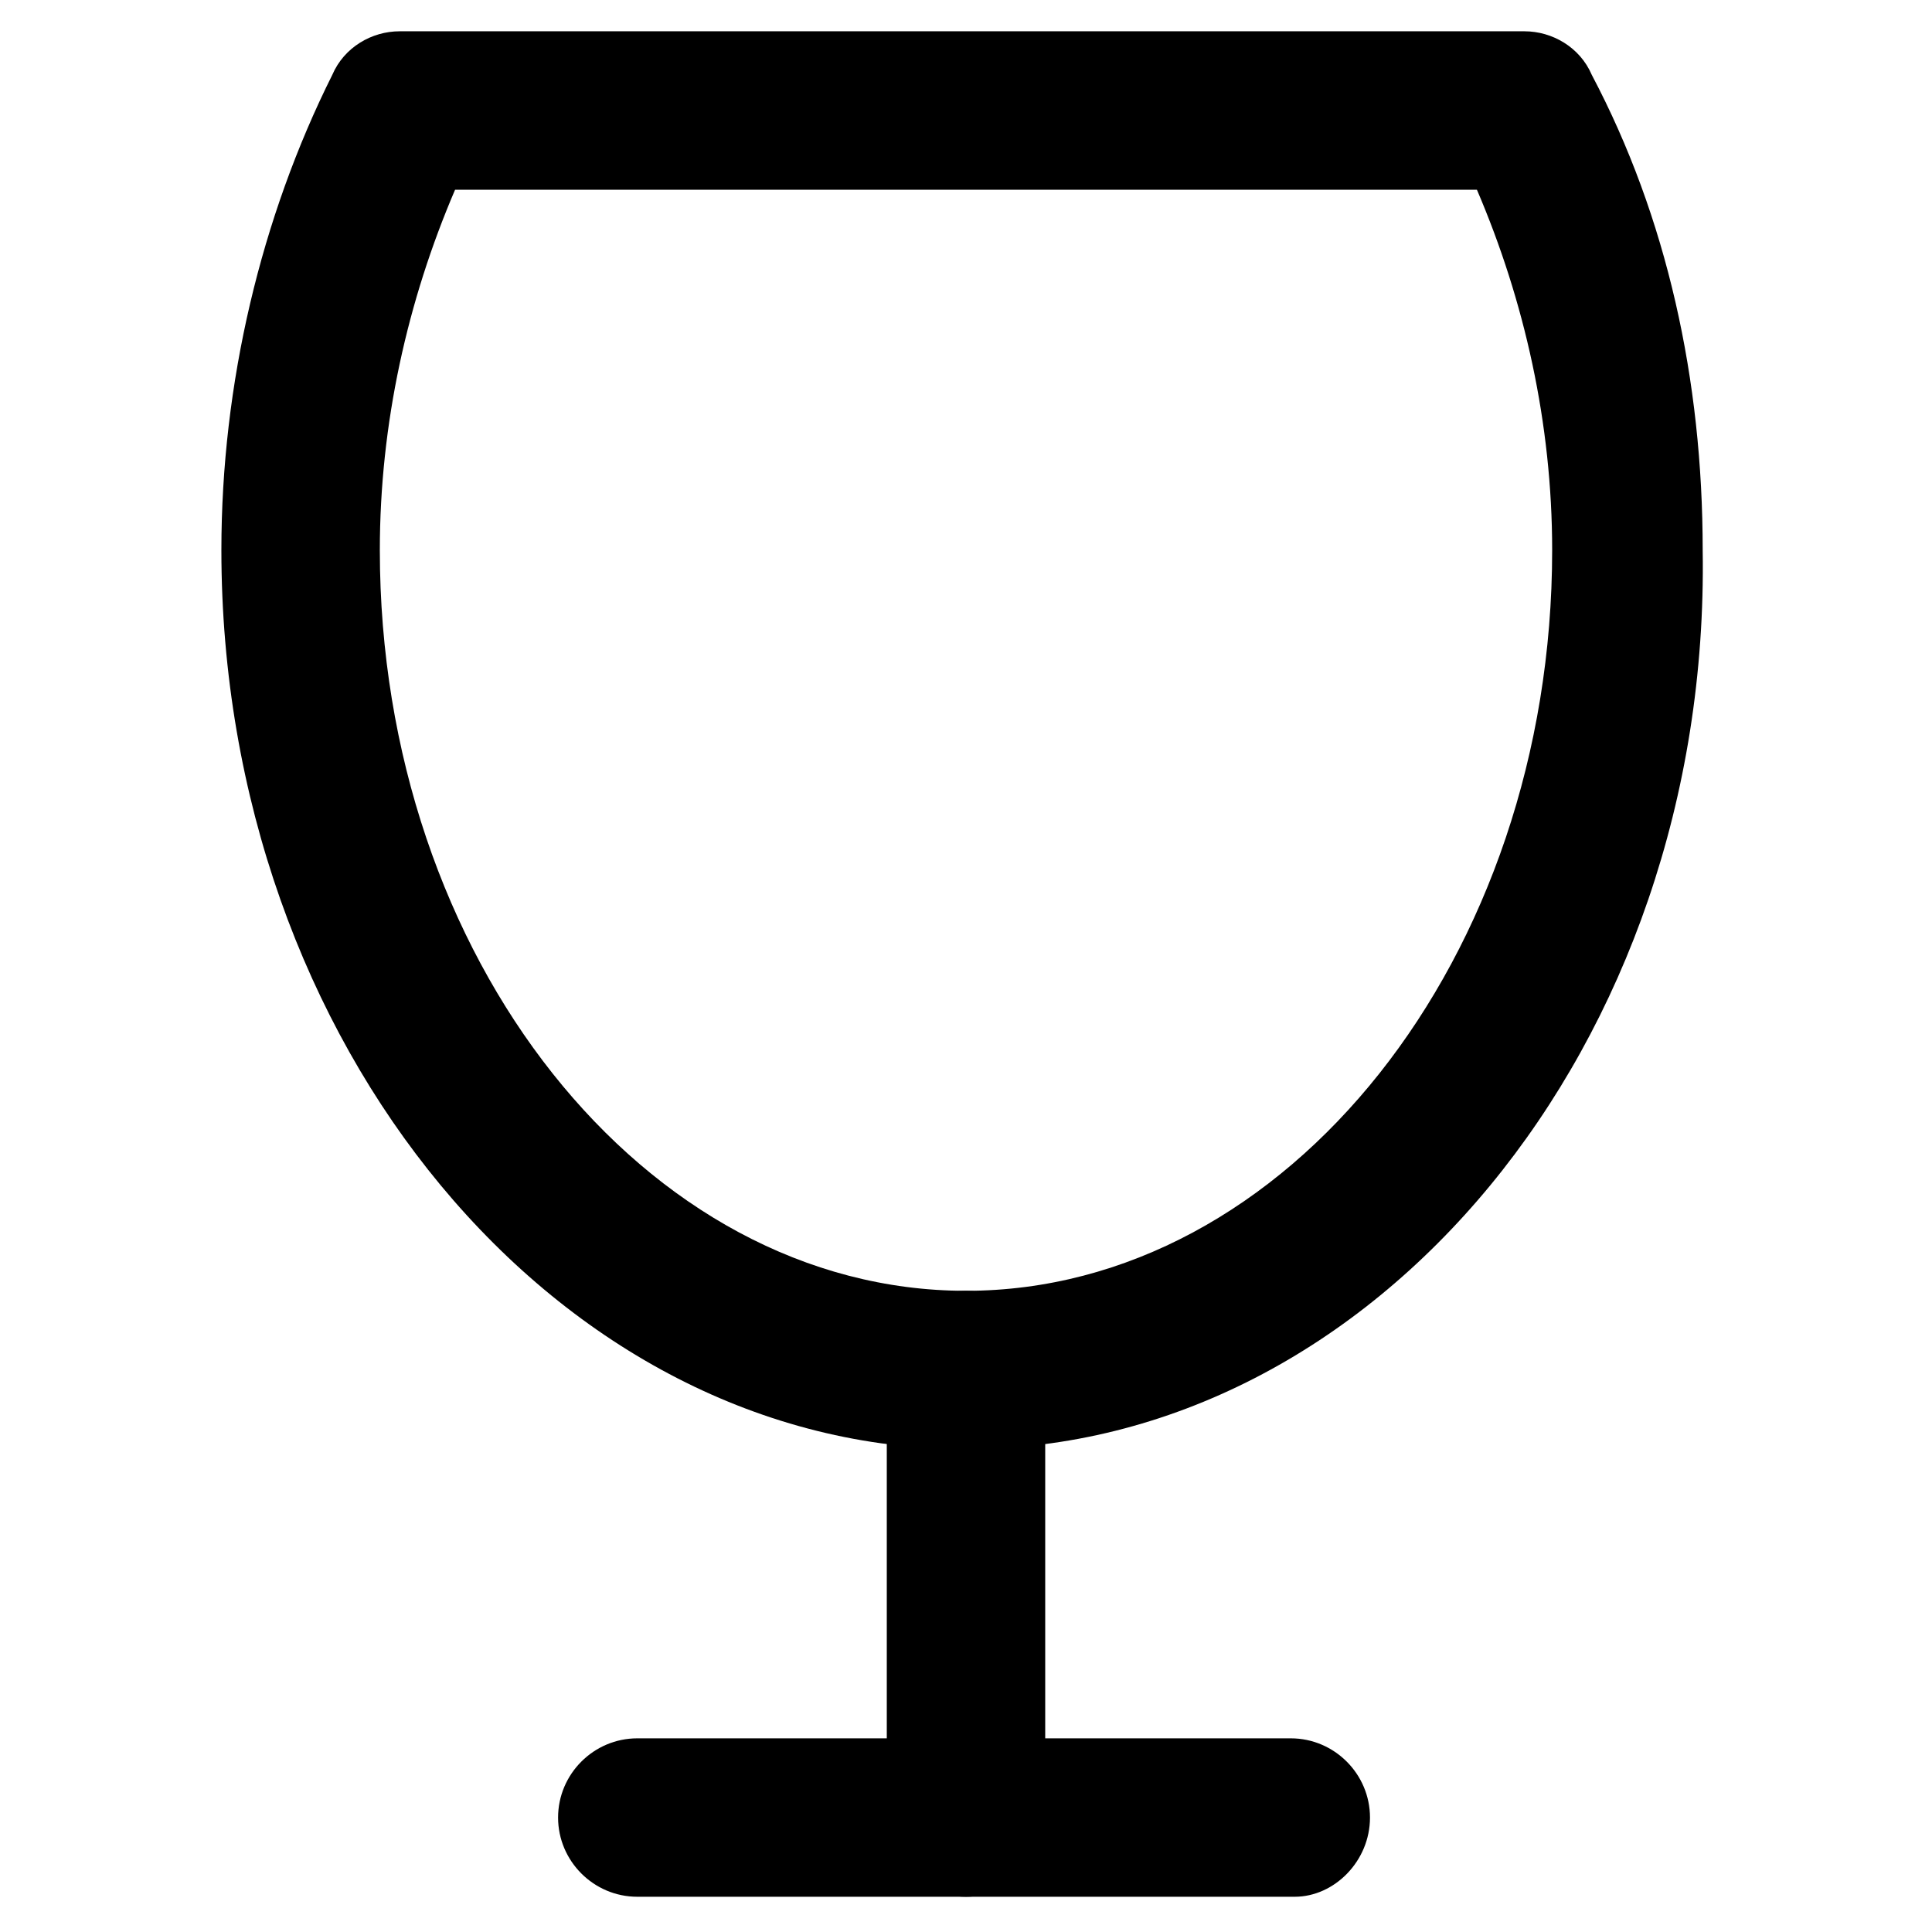
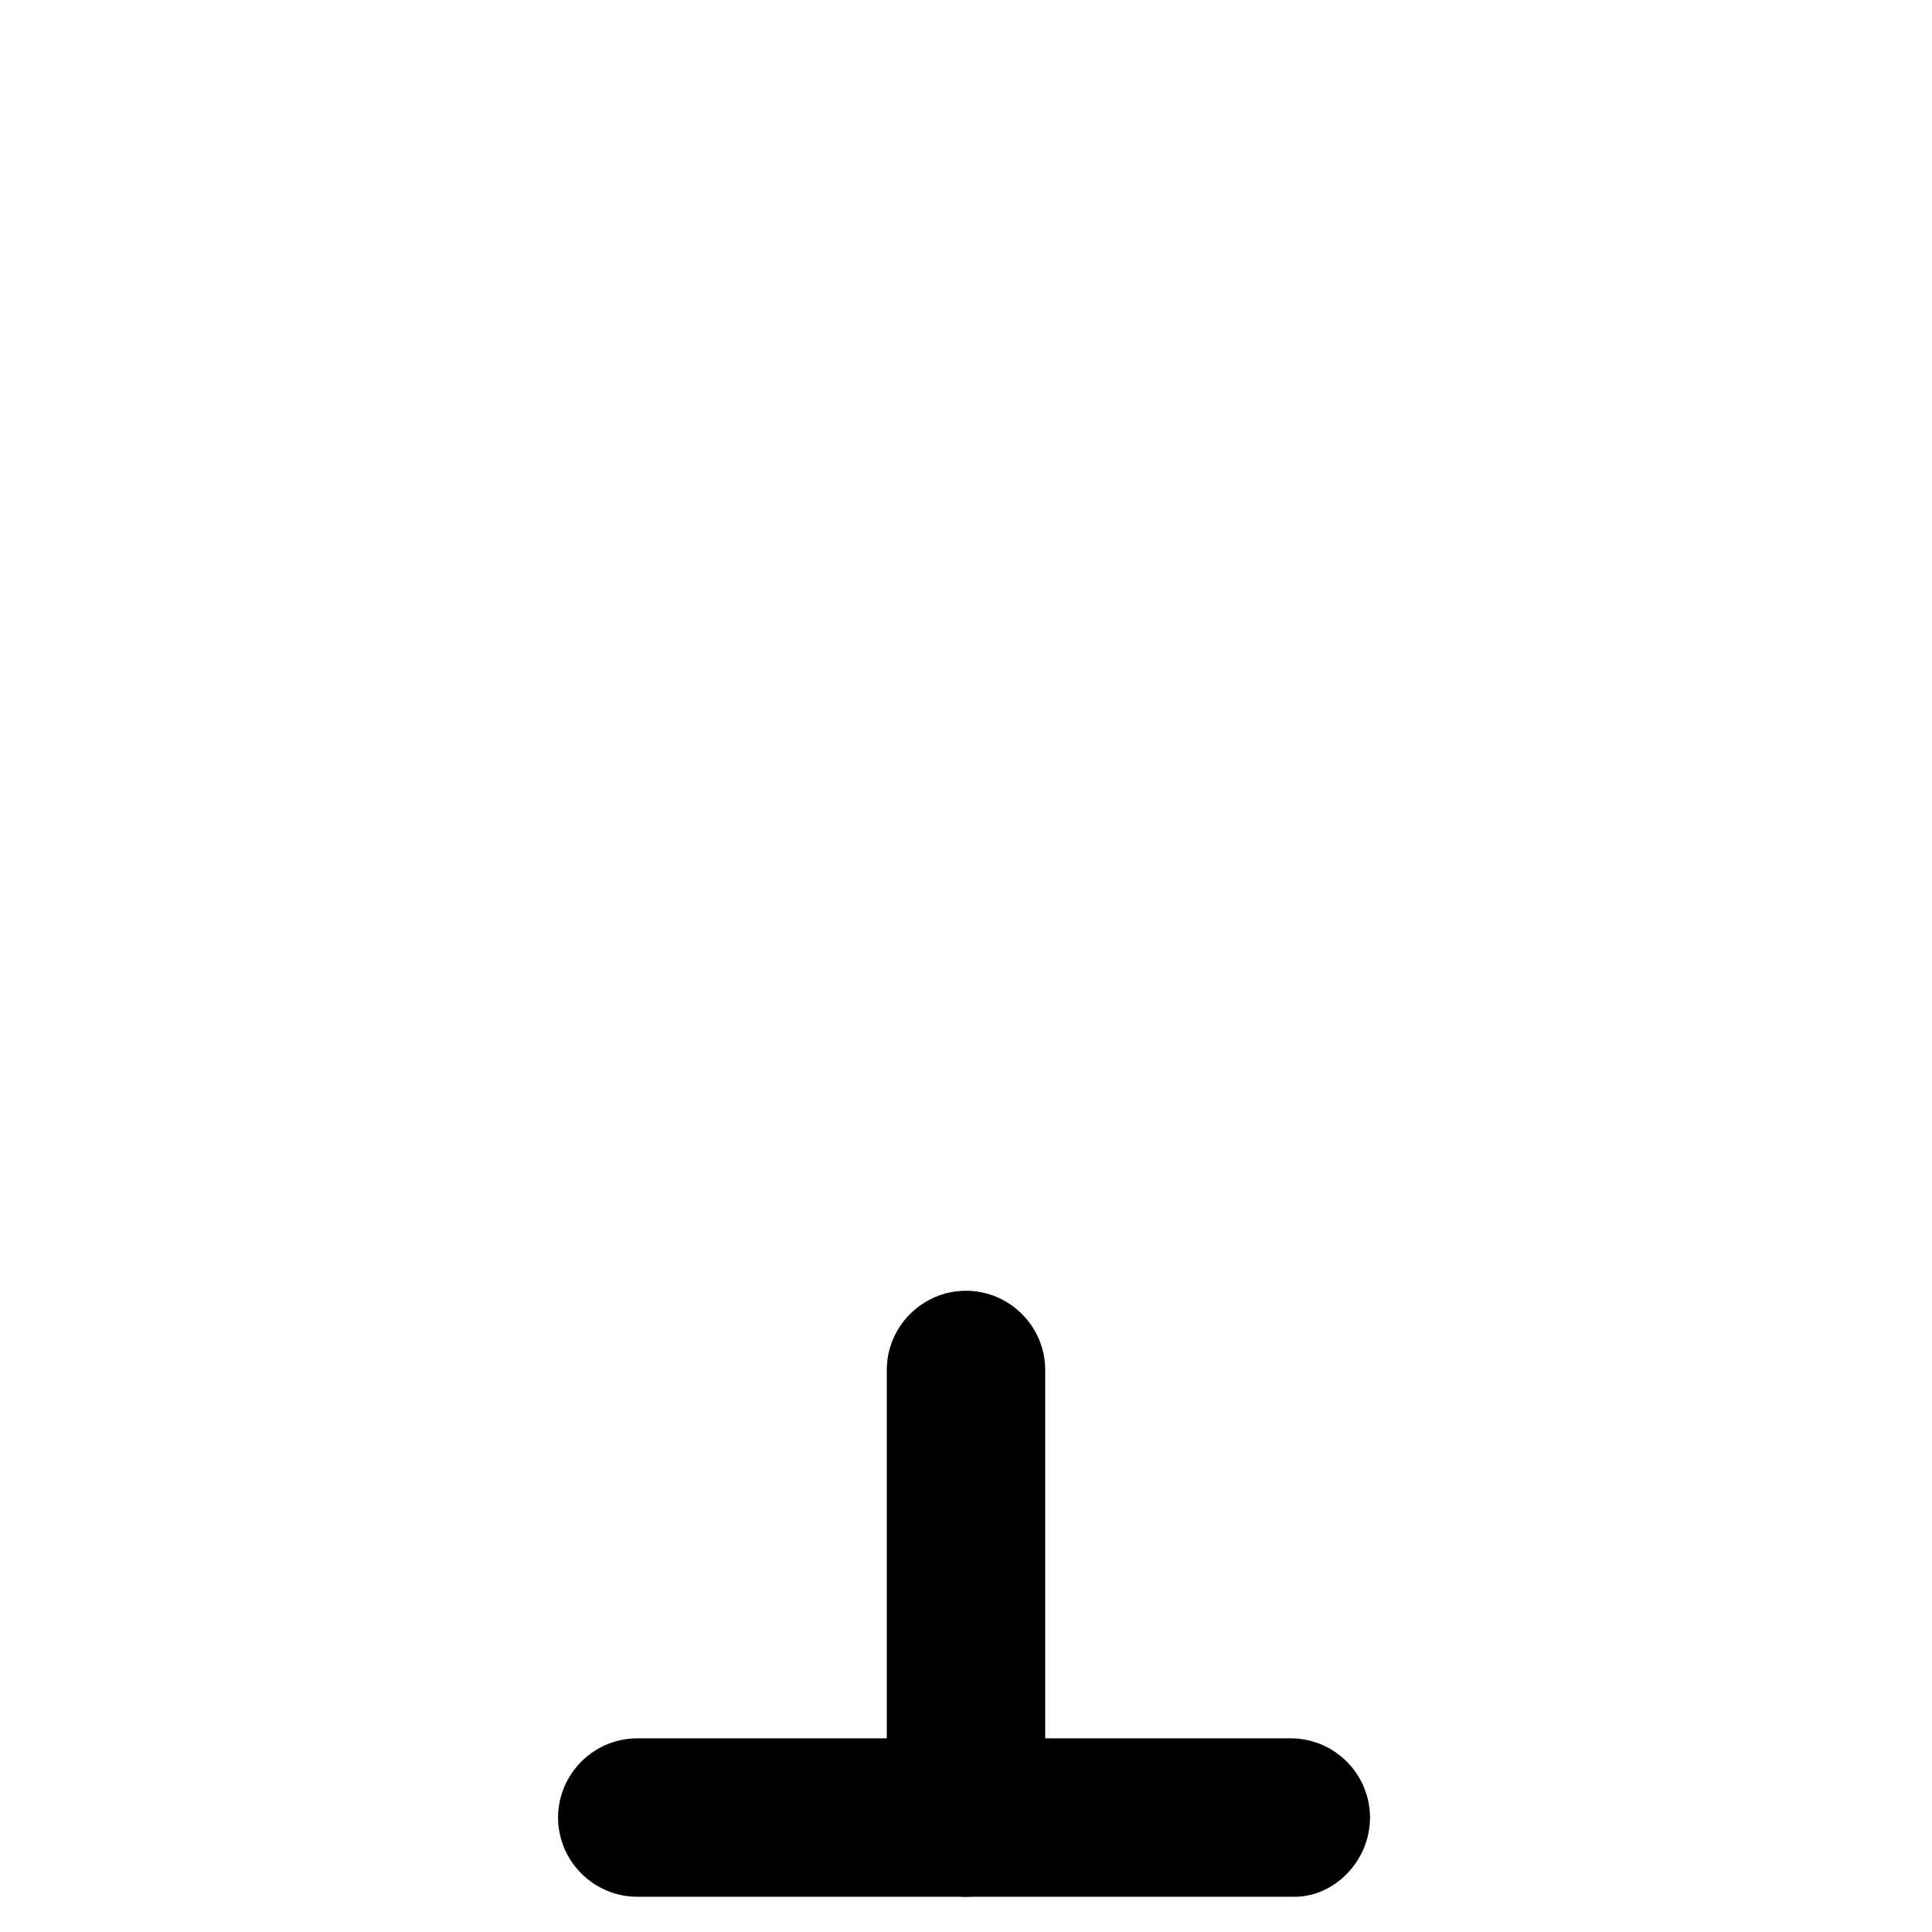
<svg xmlns="http://www.w3.org/2000/svg" fill="#000000" width="800px" height="800px" version="1.1" viewBox="144 144 512 512">
  <g>
-     <path d="m400 528.05c-108.11 0-197.33-107.06-197.33-238.26 0-44.082 10.496-88.168 29.391-125.95 3.148-7.348 10.496-11.547 17.844-11.547h298.09c7.348 0 14.695 4.199 17.844 11.547 19.941 37.785 29.391 80.82 29.391 125.95 2.098 131.2-87.117 238.26-195.23 238.26zm-135.4-333.77c-12.594 29.391-19.941 61.926-19.941 95.516 0 108.11 70.324 196.28 155.34 196.28 85.02 0 155.34-88.168 155.34-196.28 0-33.586-7.348-66.125-19.941-95.516z" />
    <path d="m400 646.66c-11.547 0-20.992-9.445-20.992-20.992v-118.61c0-11.547 9.445-20.992 20.992-20.992s20.992 9.445 20.992 20.992v118.61c0 11.543-9.449 20.992-20.992 20.992z" />
    <path d="m487.12 646.66h-174.23c-11.547 0-20.992-9.445-20.992-20.992 0-11.547 9.445-20.992 20.992-20.992h173.18c11.547 0 20.992 9.445 20.992 20.992 0 11.543-9.445 20.992-19.941 20.992z" />
  </g>
</svg>